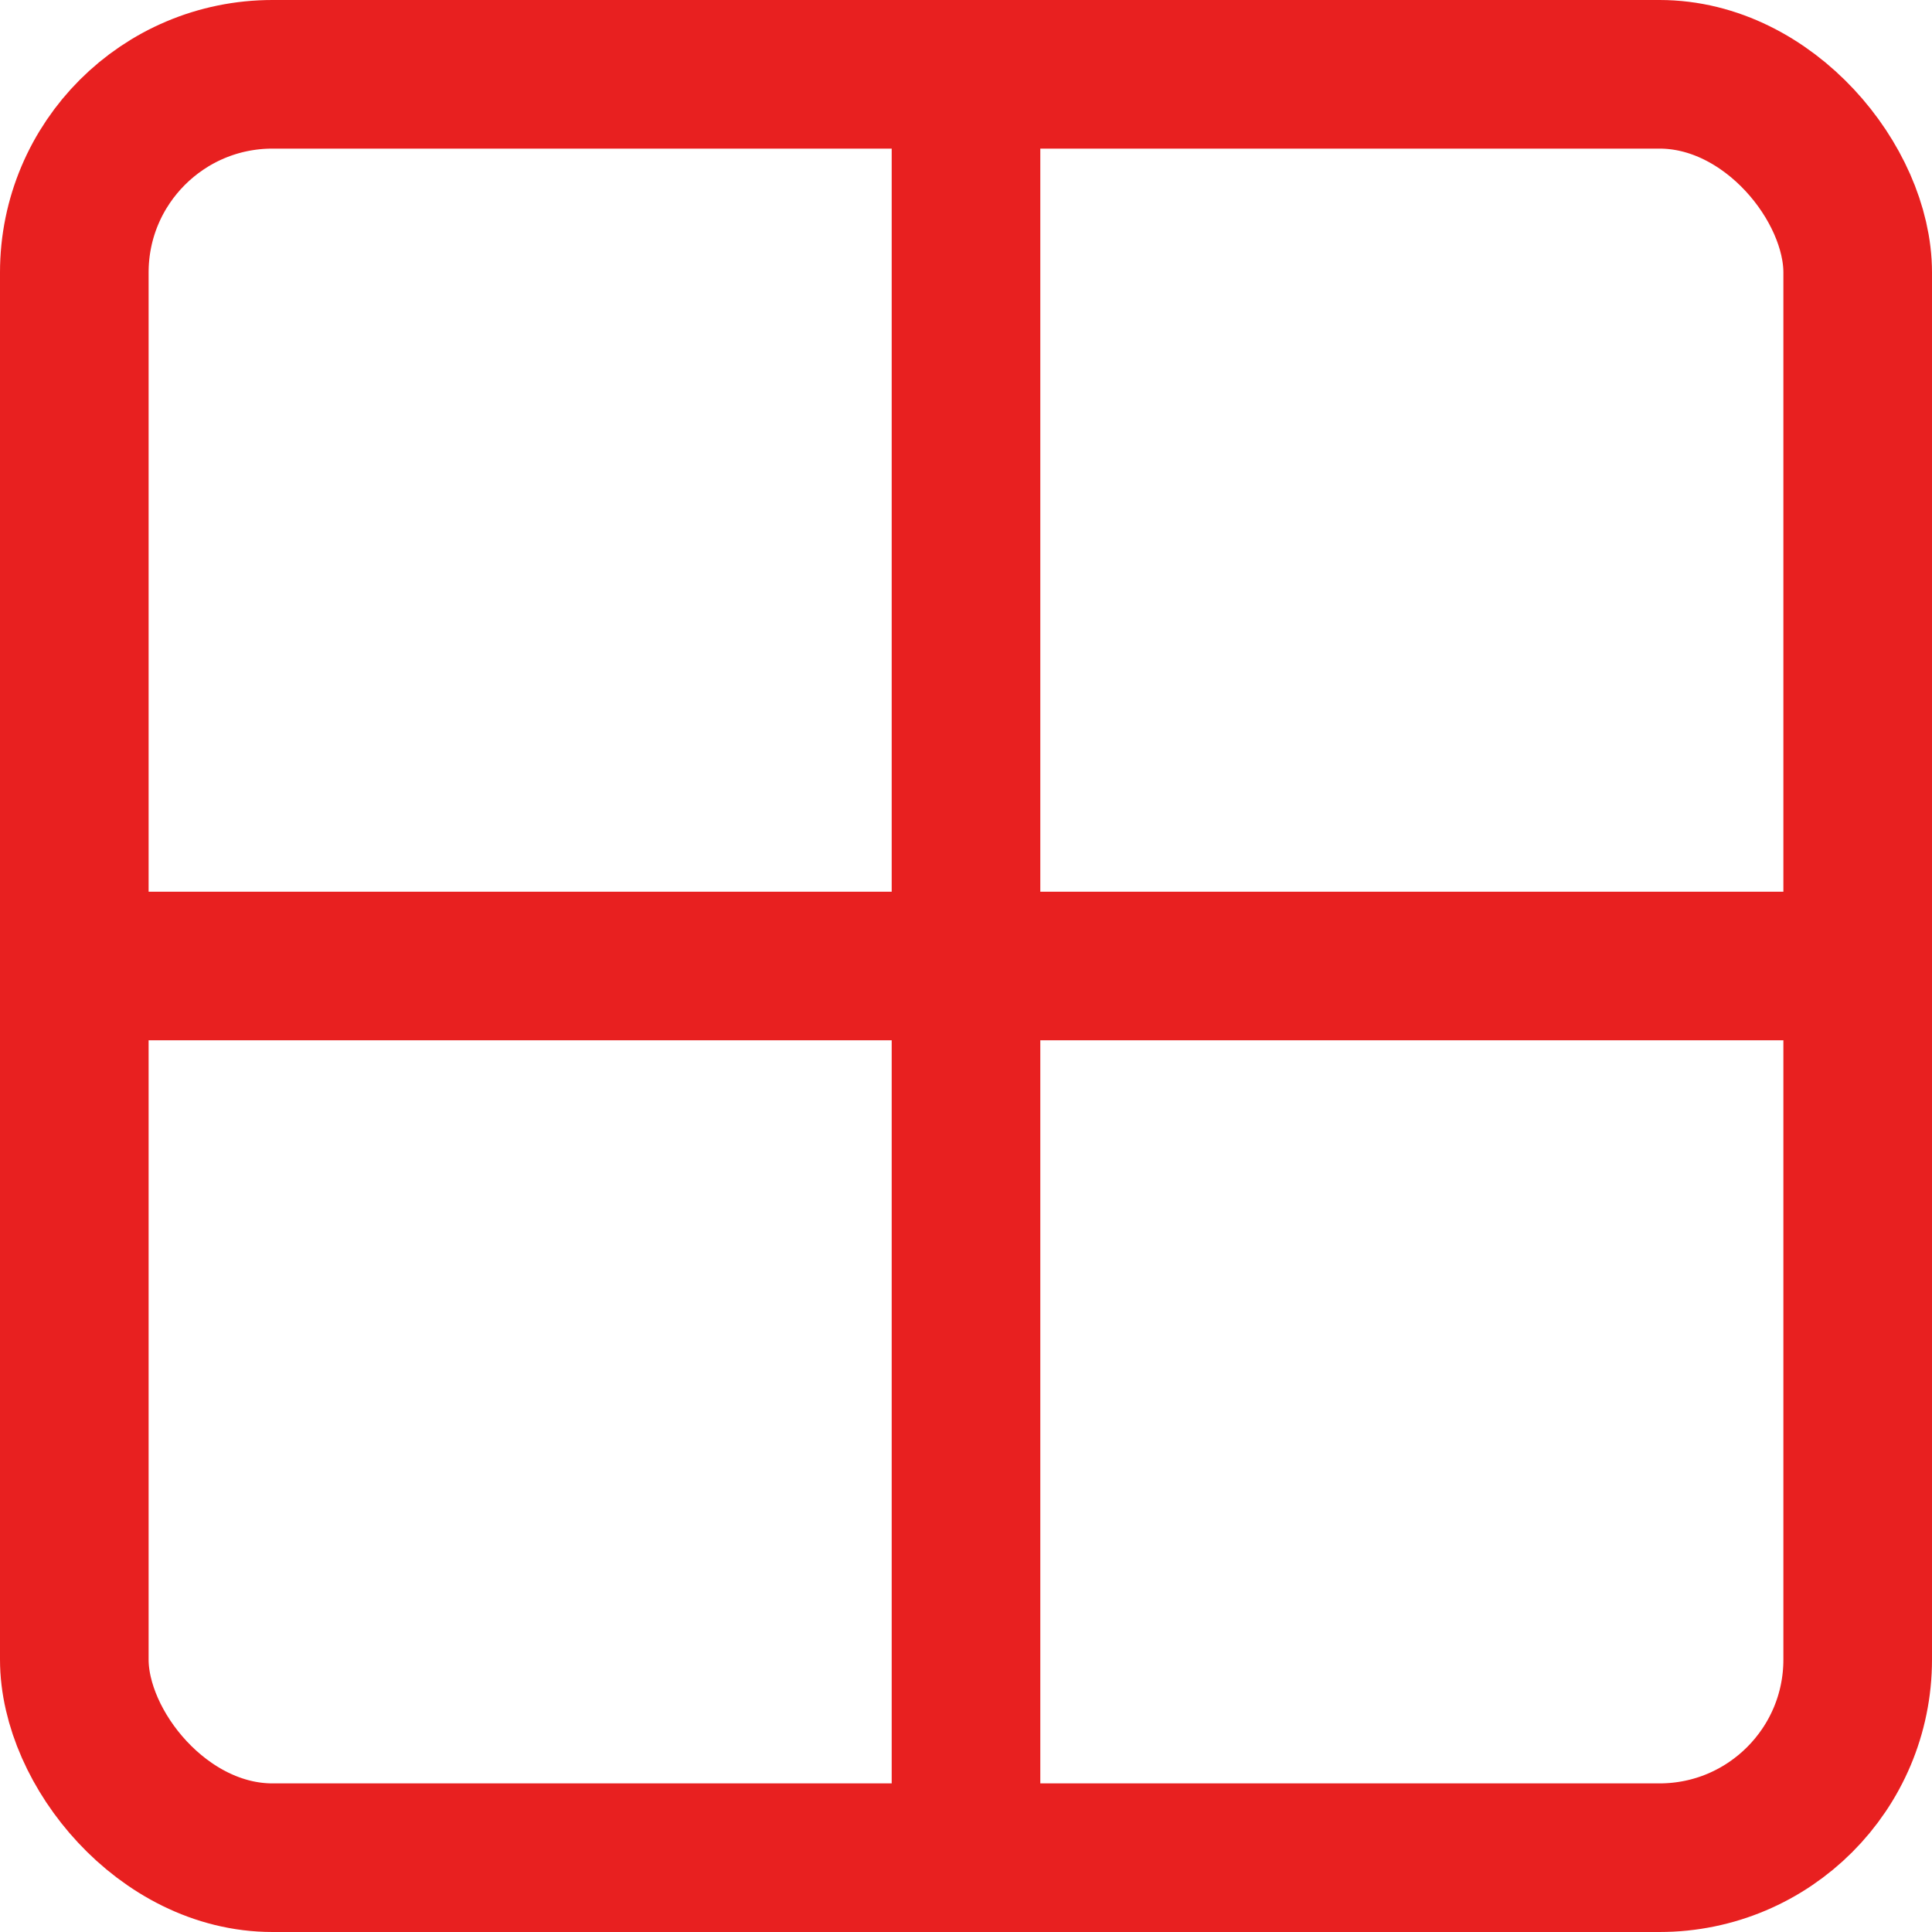
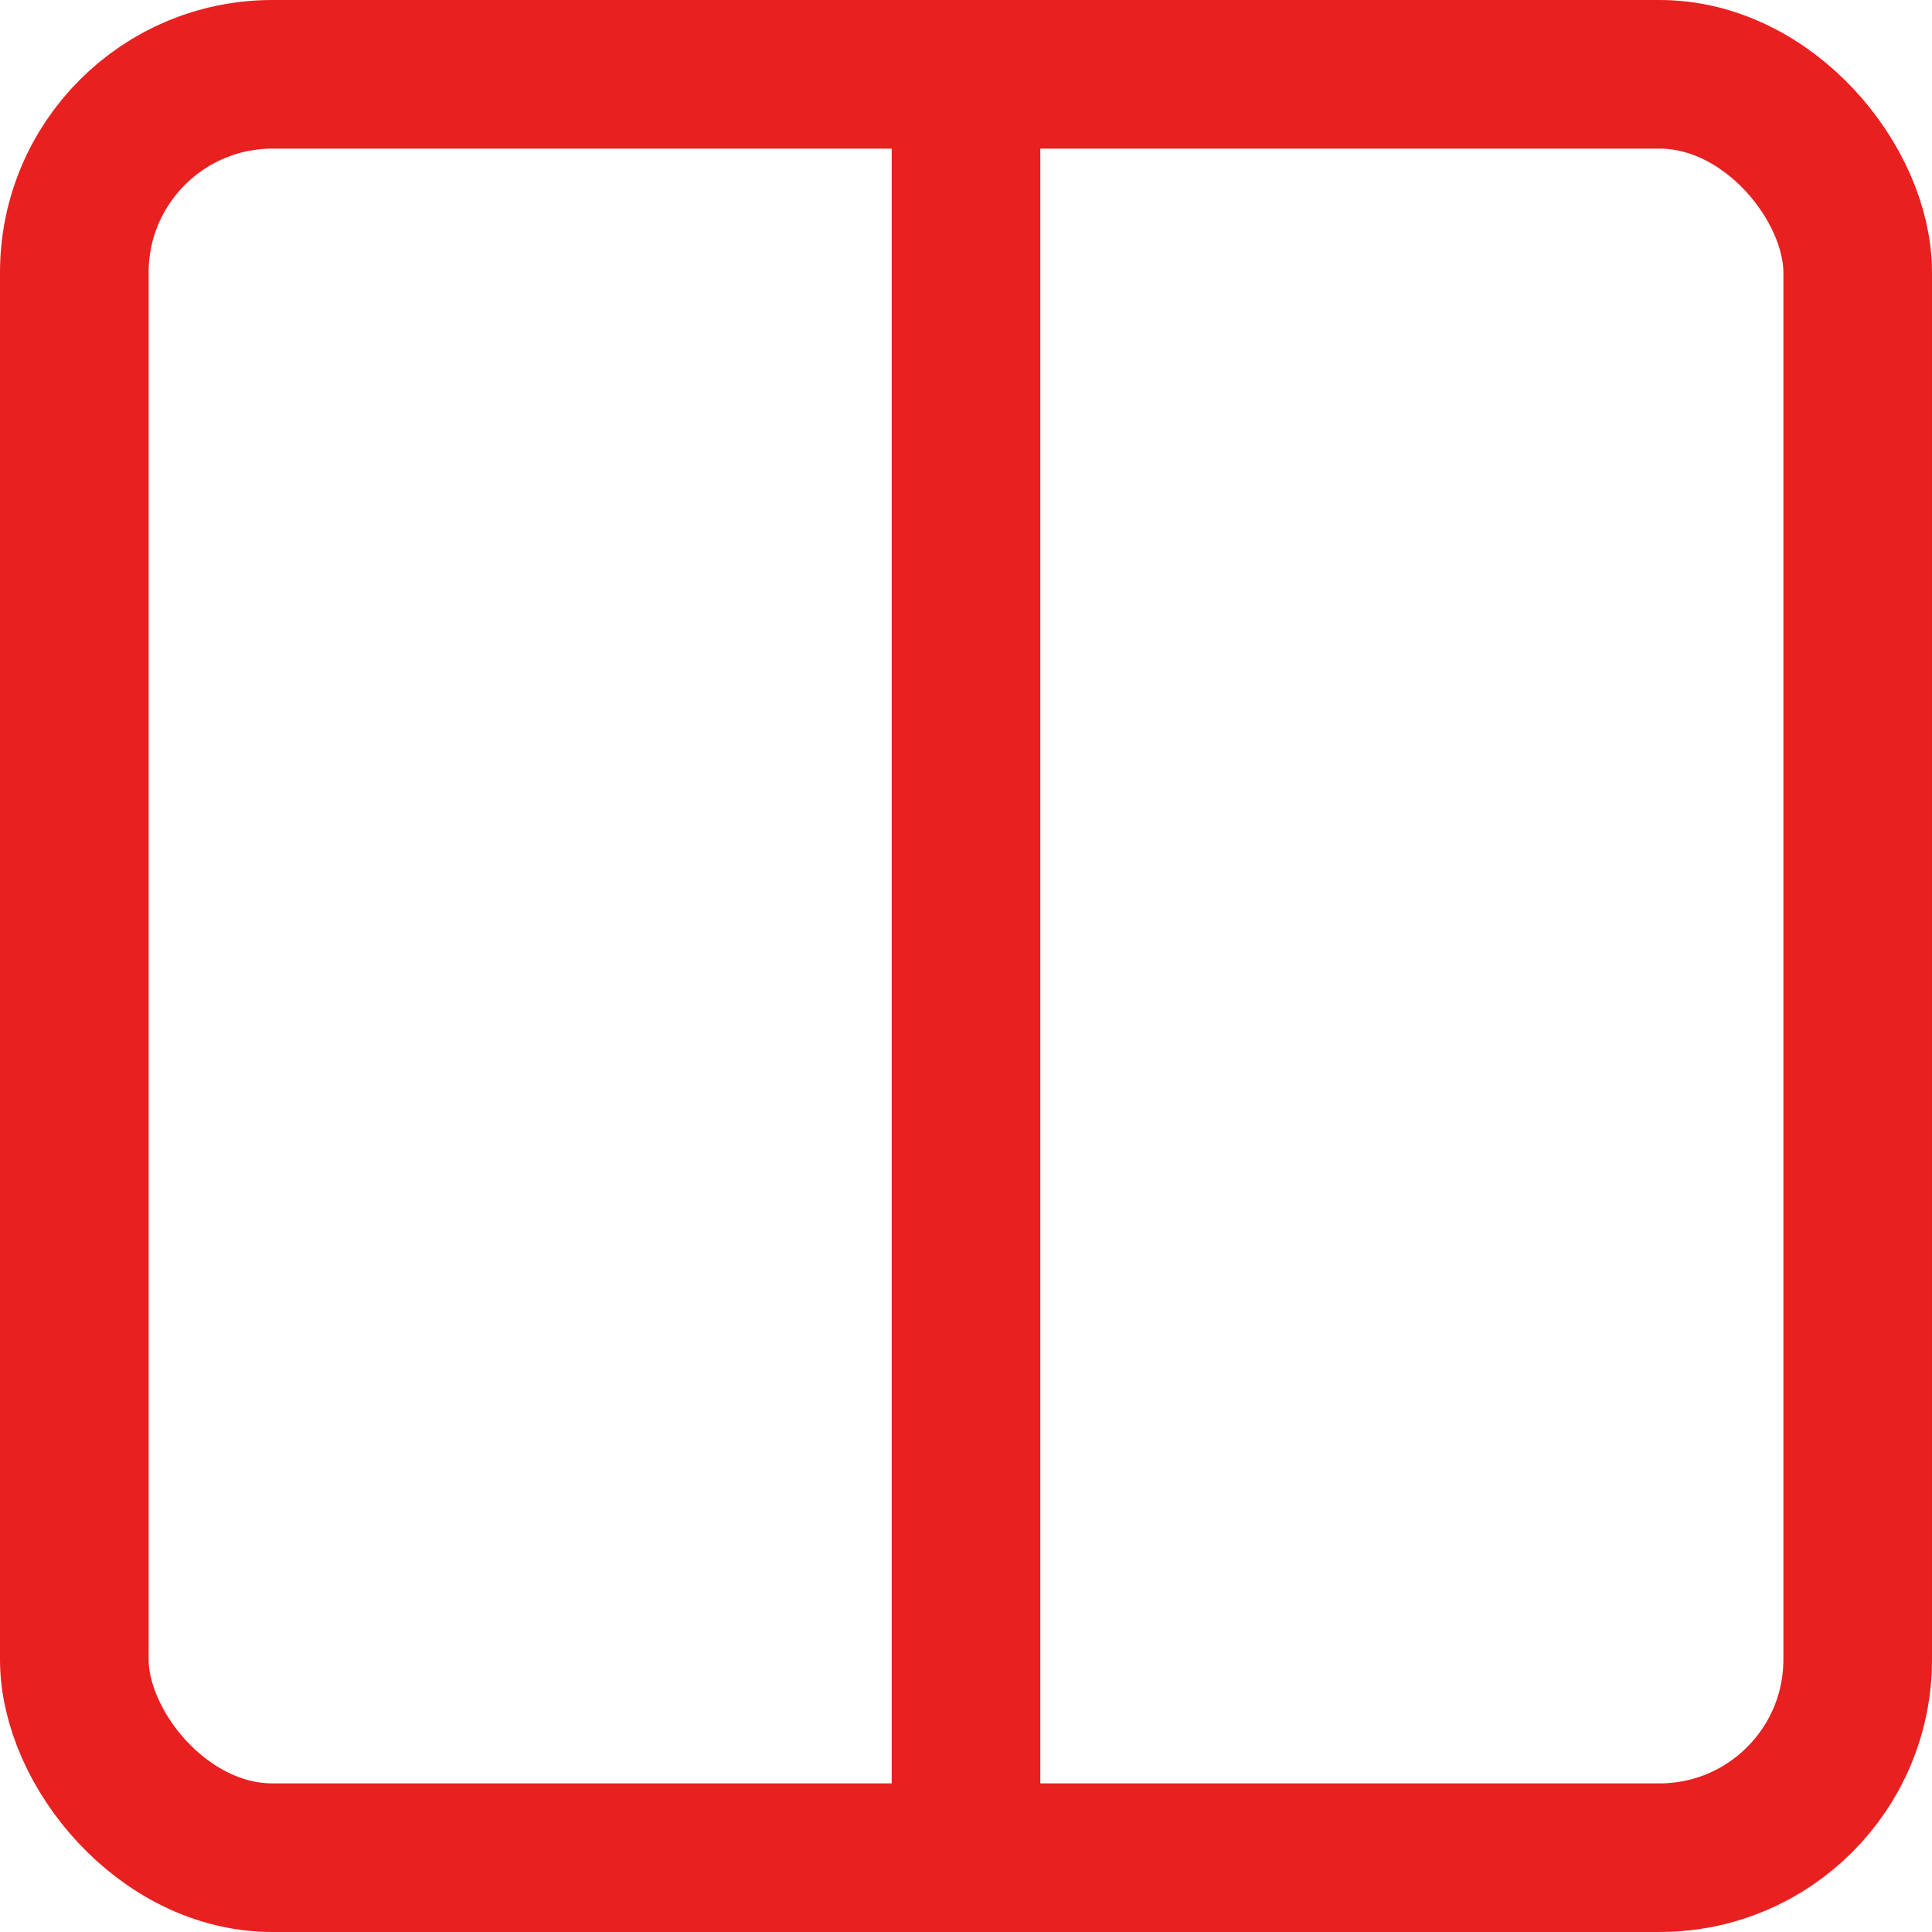
<svg xmlns="http://www.w3.org/2000/svg" width="19.5" height="19.5" viewBox="0 0 19.5 19.5">
  <g id="Gruppe_68" data-name="Gruppe 68" transform="translate(-2.25 -2.25)">
    <path id="Pfad_74" data-name="Pfad 74" d="M12,3V21" fill="none" stroke="#e82020" stroke-linecap="round" stroke-linejoin="round" stroke-width="1.5" />
-     <path id="Pfad_75" data-name="Pfad 75" d="M3,12H21" fill="none" stroke="#e82020" stroke-linecap="round" stroke-linejoin="round" stroke-width="1.5" />
    <rect id="Rechteck_99" data-name="Rechteck 99" width="18" height="18" rx="2" transform="translate(3 3)" fill="none" stroke="#e82020" stroke-linecap="round" stroke-linejoin="round" stroke-width="1.5" />
  </g>
</svg>